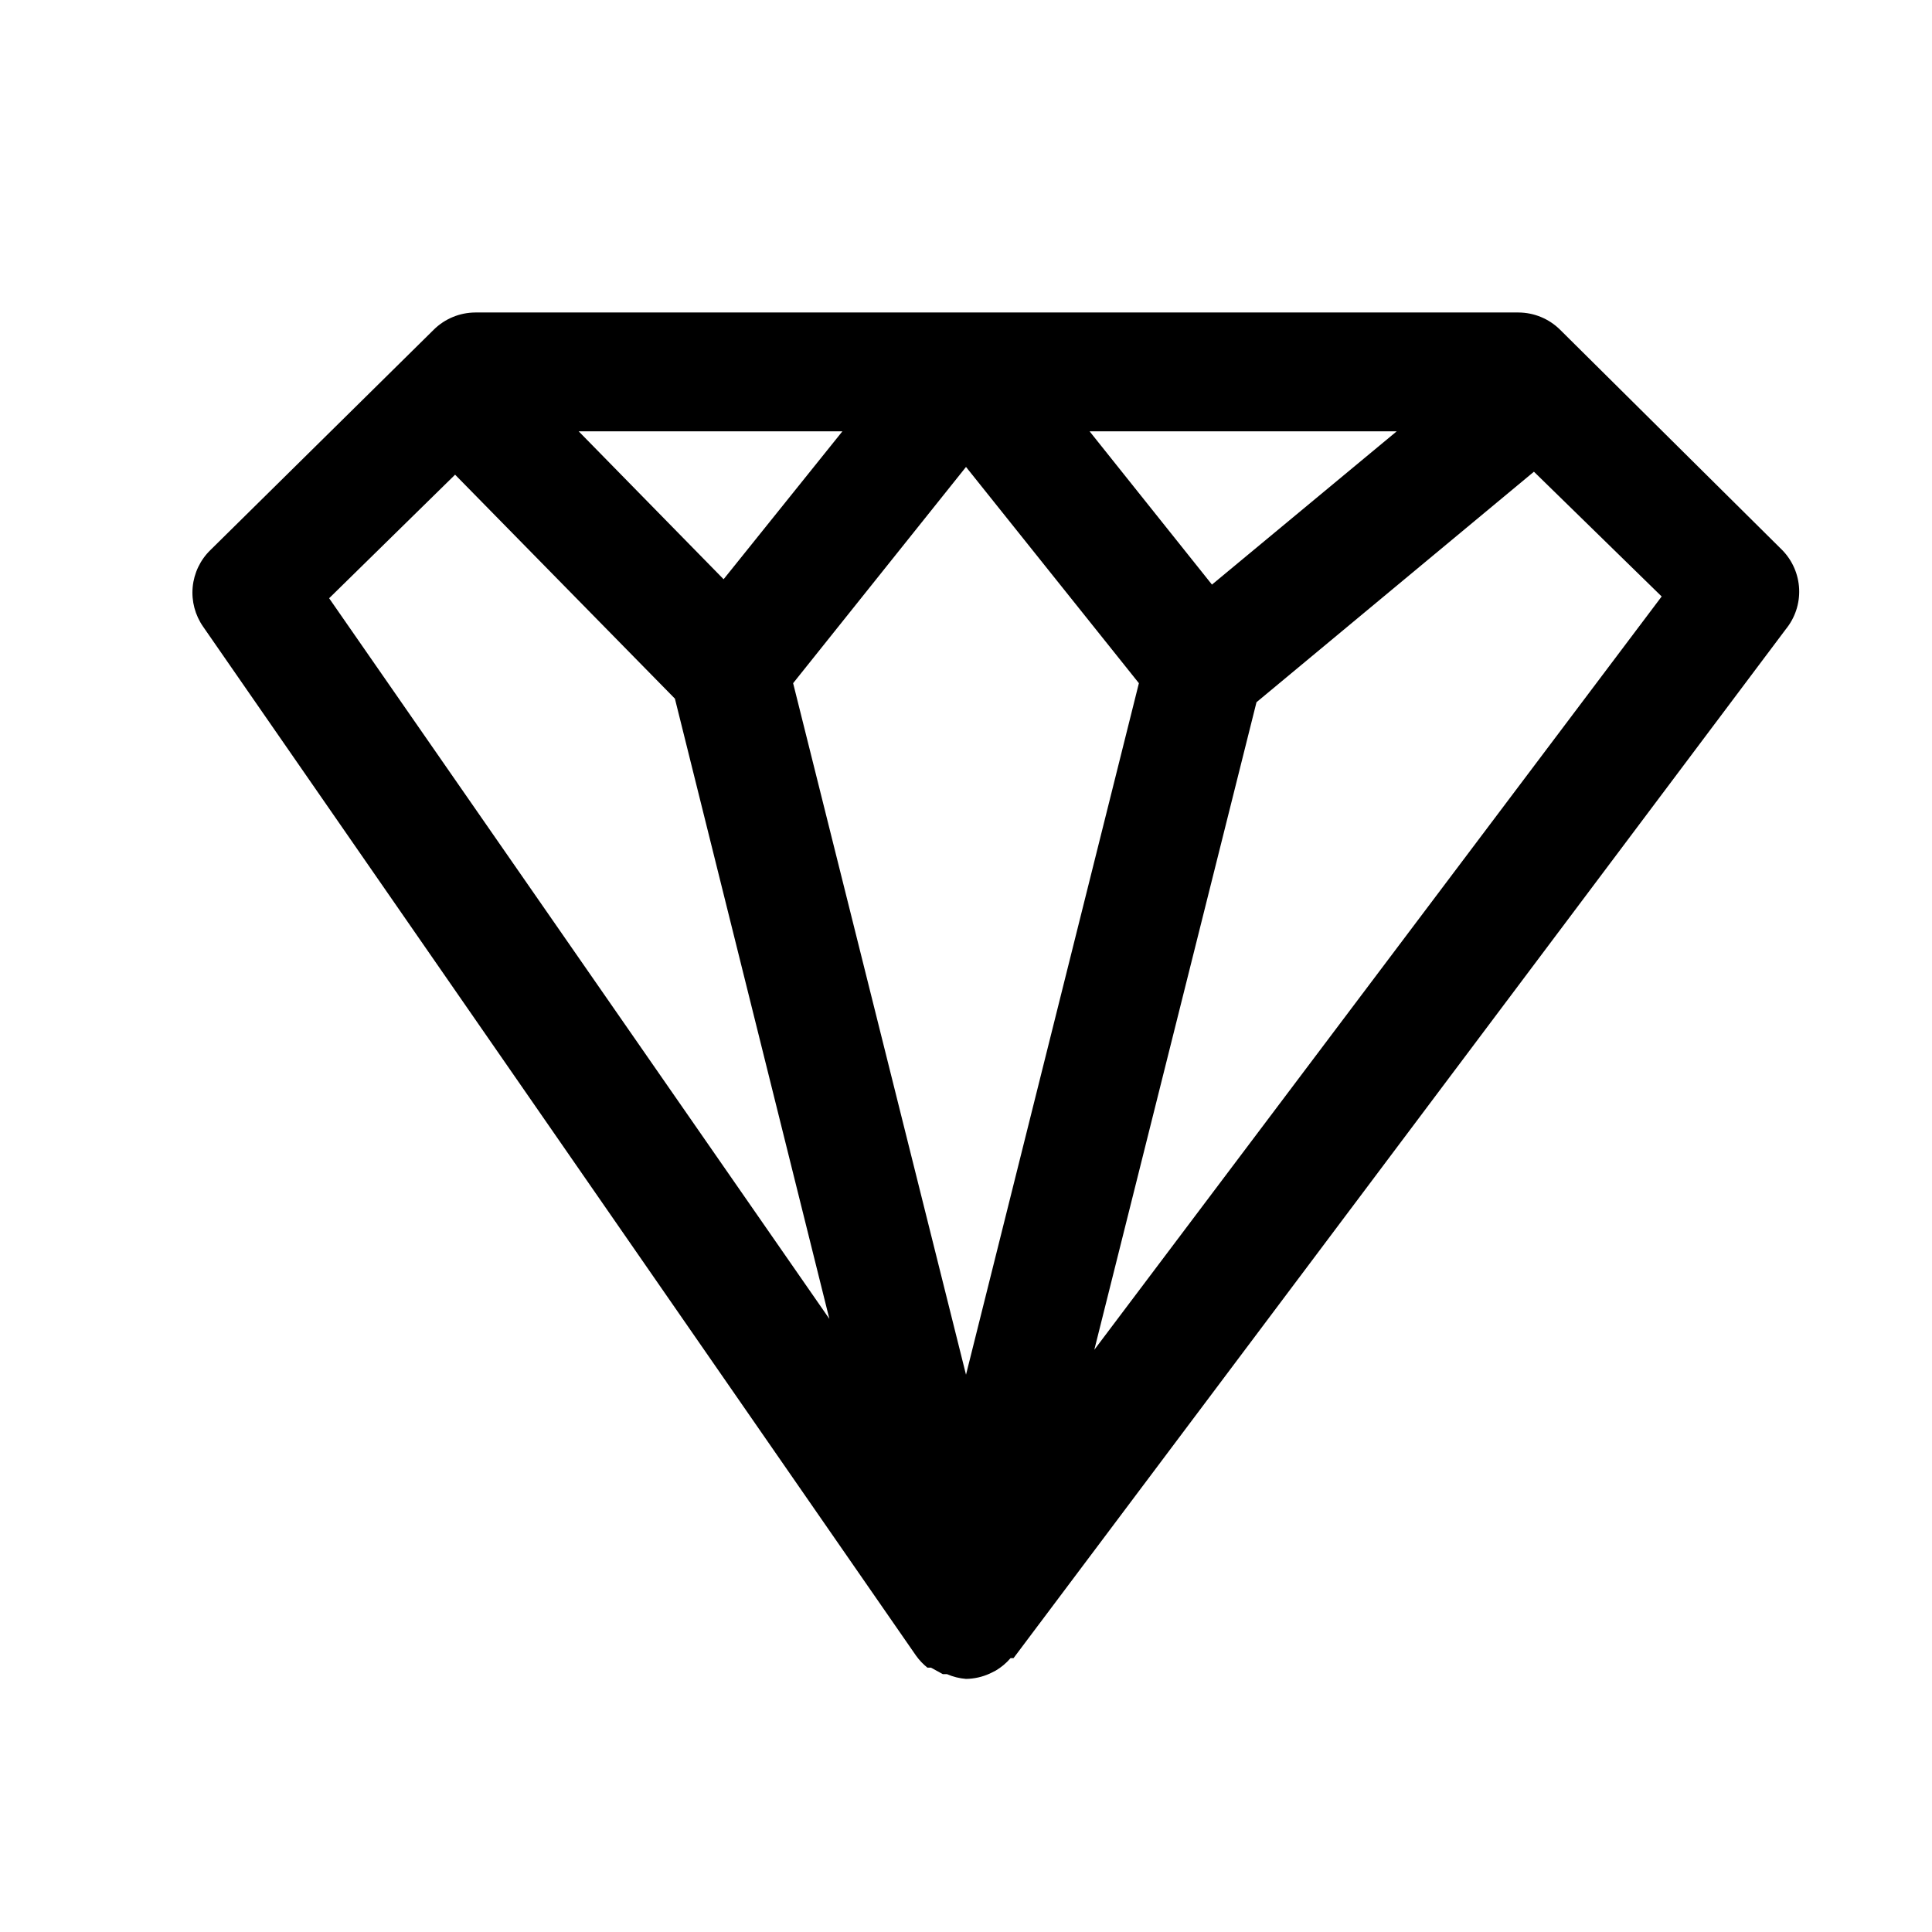
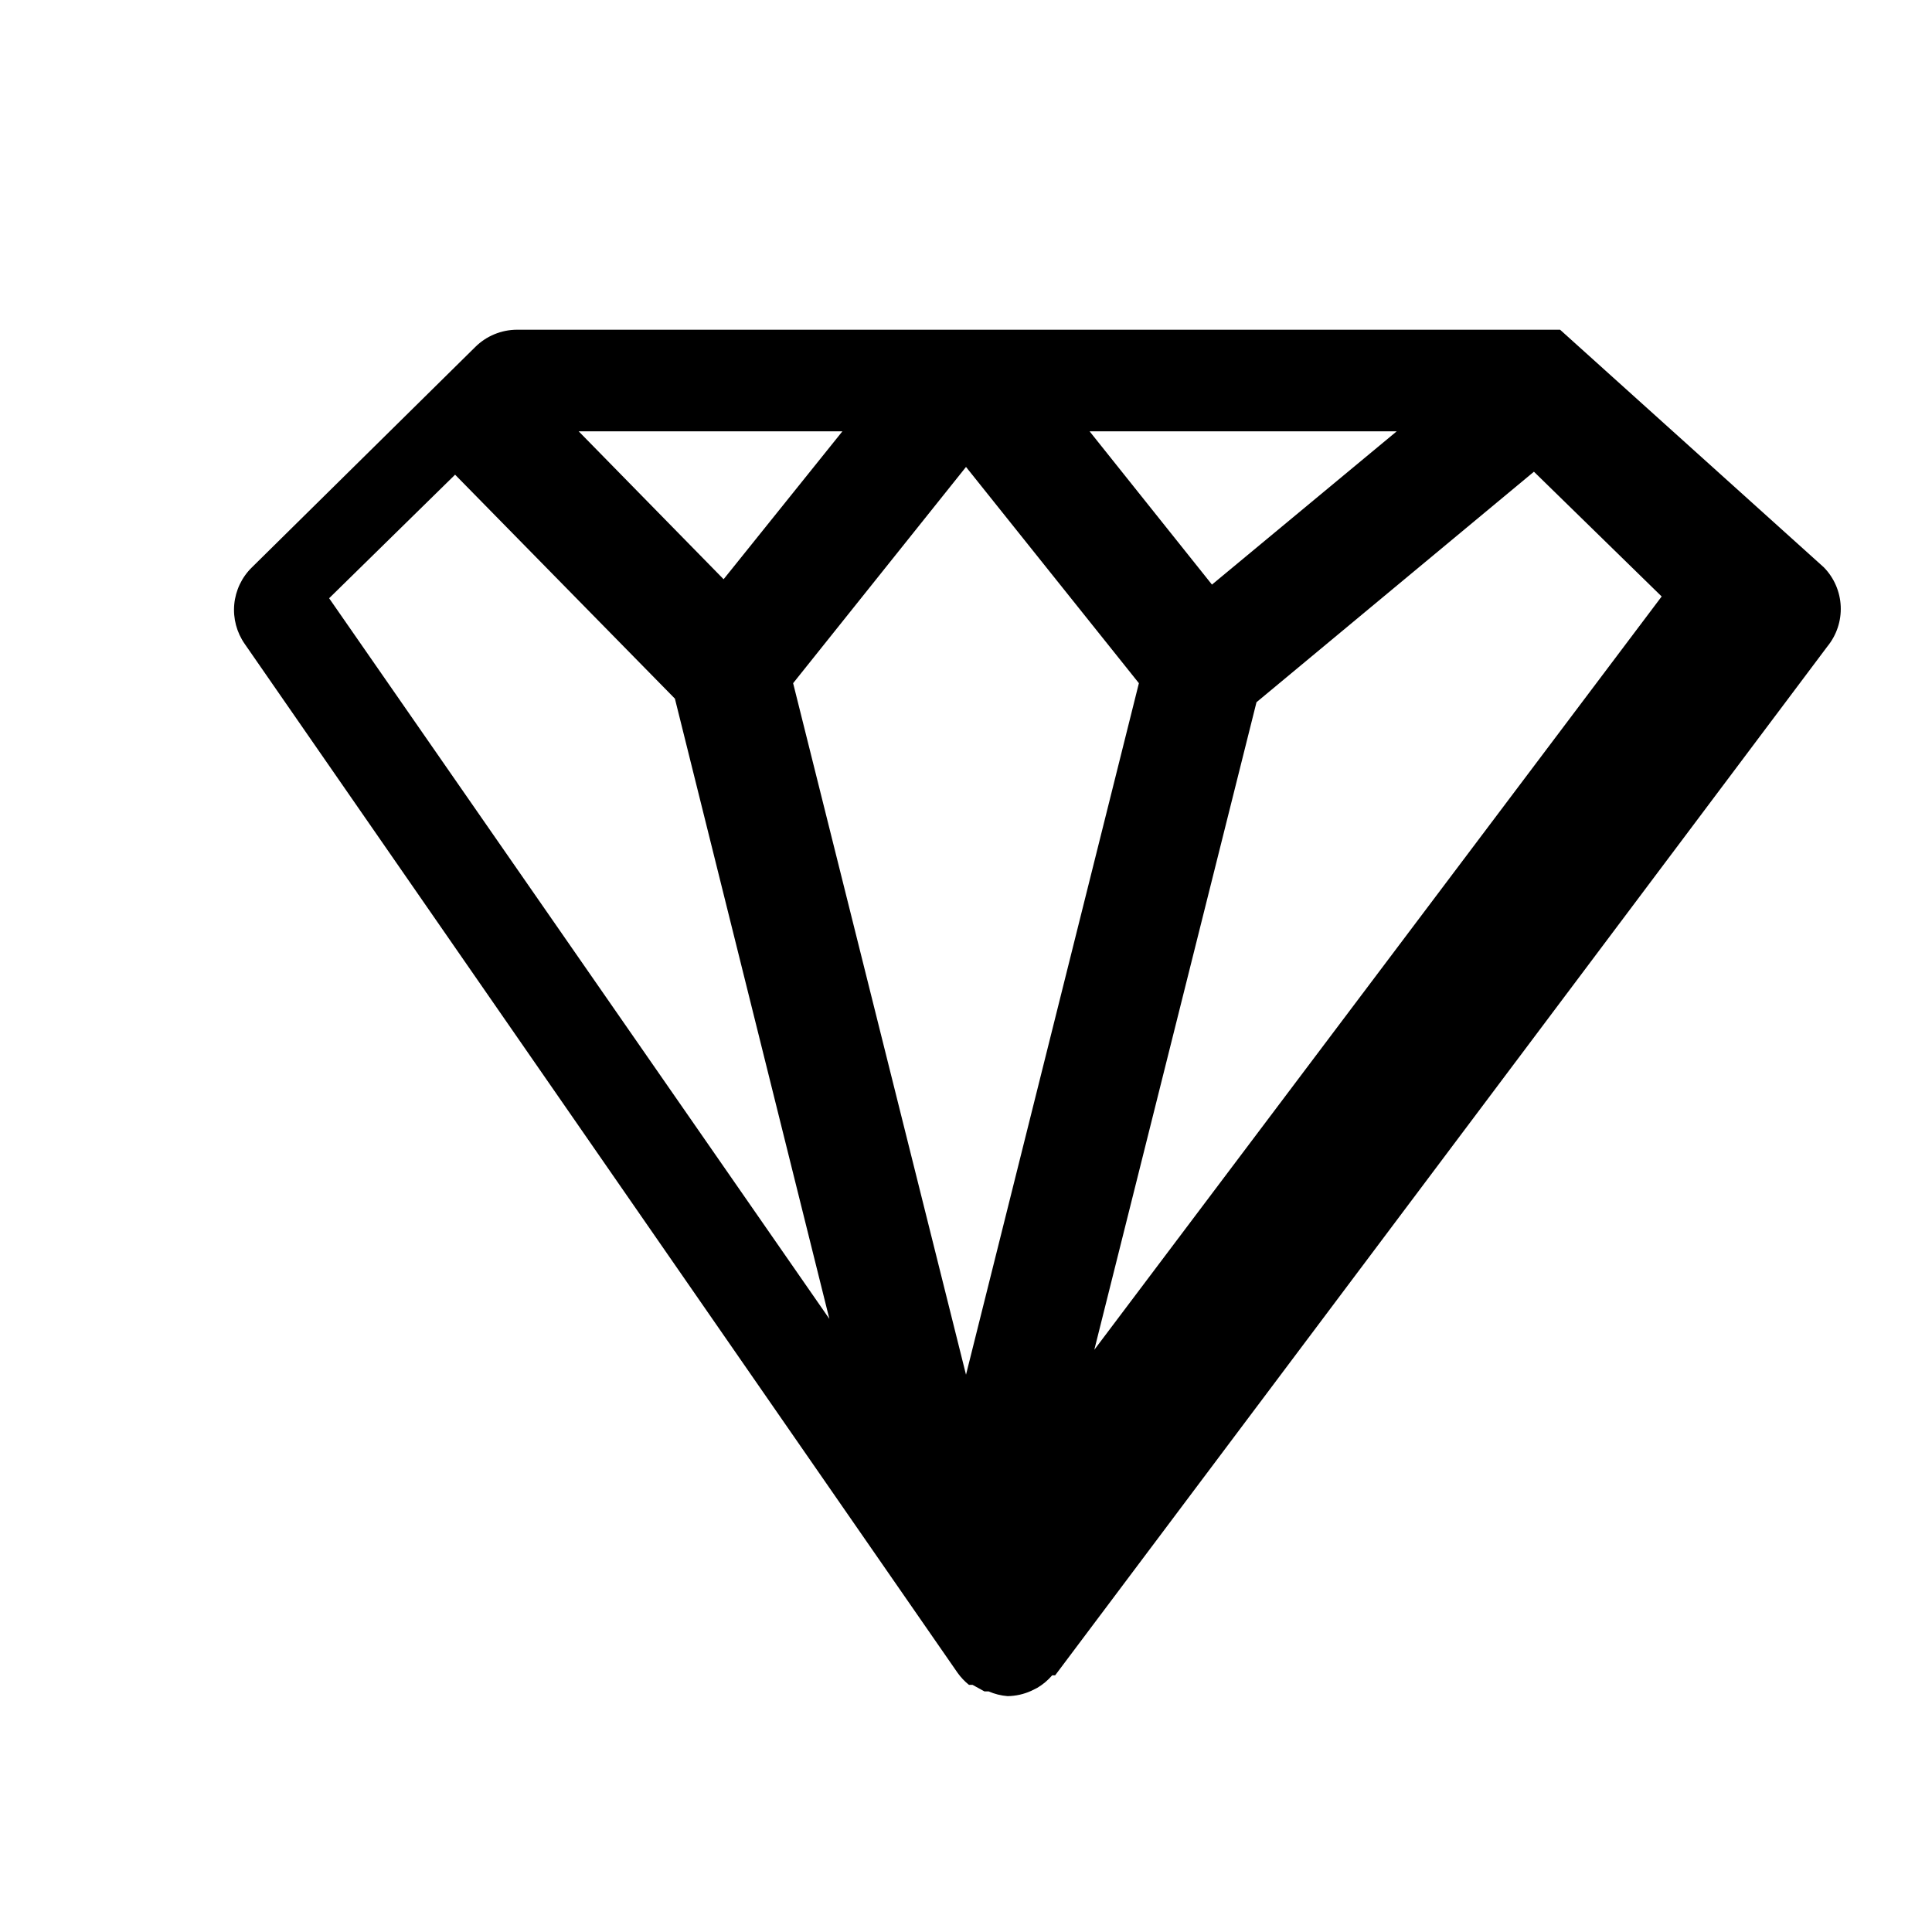
<svg xmlns="http://www.w3.org/2000/svg" fill="#000000" width="800px" height="800px" version="1.1" viewBox="144 144 512 512">
-   <path d="m557.44 231.38c-2.93-2.906-6.891-4.547-11.02-4.566h-276.46c-4.129 0.02-8.09 1.66-11.02 4.566l-59.199 58.41c-2.676 2.613-4.332 6.09-4.68 9.809-0.344 3.723 0.645 7.445 2.789 10.504l188.93 272.69v-0.004c0.848 1.184 1.855 2.246 2.992 3.152h0.945l3.148 1.73h1.102c1.598 0.695 3.301 1.121 5.039 1.258 2.172-0.031 4.316-0.512 6.297-1.414l1.574-0.789c1.484-0.879 2.812-1.996 3.934-3.305h0.789l204.67-272.69c2.441-3 3.695-6.789 3.519-10.652-0.176-3.859-1.762-7.523-4.465-10.289zm-92.258 67.543-32.434-40.621h81.398zm-65.18 209.39-45.816-183.26 45.816-57.309 45.816 57.309zm-64.238-210.81-38.414-39.203h69.902zm-71.16-27.707 58.254 59.355 40.934 164.37-132.57-190.98zm169.4 231.91 42.98-171.61 73.523-61.086 33.852 33.062z" />
+   <path d="m557.44 231.38h-276.46c-4.129 0.02-8.09 1.66-11.02 4.566l-59.199 58.41c-2.676 2.613-4.332 6.09-4.68 9.809-0.344 3.723 0.645 7.445 2.789 10.504l188.93 272.69v-0.004c0.848 1.184 1.855 2.246 2.992 3.152h0.945l3.148 1.73h1.102c1.598 0.695 3.301 1.121 5.039 1.258 2.172-0.031 4.316-0.512 6.297-1.414l1.574-0.789c1.484-0.879 2.812-1.996 3.934-3.305h0.789l204.67-272.69c2.441-3 3.695-6.789 3.519-10.652-0.176-3.859-1.762-7.523-4.465-10.289zm-92.258 67.543-32.434-40.621h81.398zm-65.18 209.39-45.816-183.26 45.816-57.309 45.816 57.309zm-64.238-210.81-38.414-39.203h69.902zm-71.16-27.707 58.254 59.355 40.934 164.37-132.57-190.98zm169.4 231.91 42.98-171.61 73.523-61.086 33.852 33.062z" />
</svg>